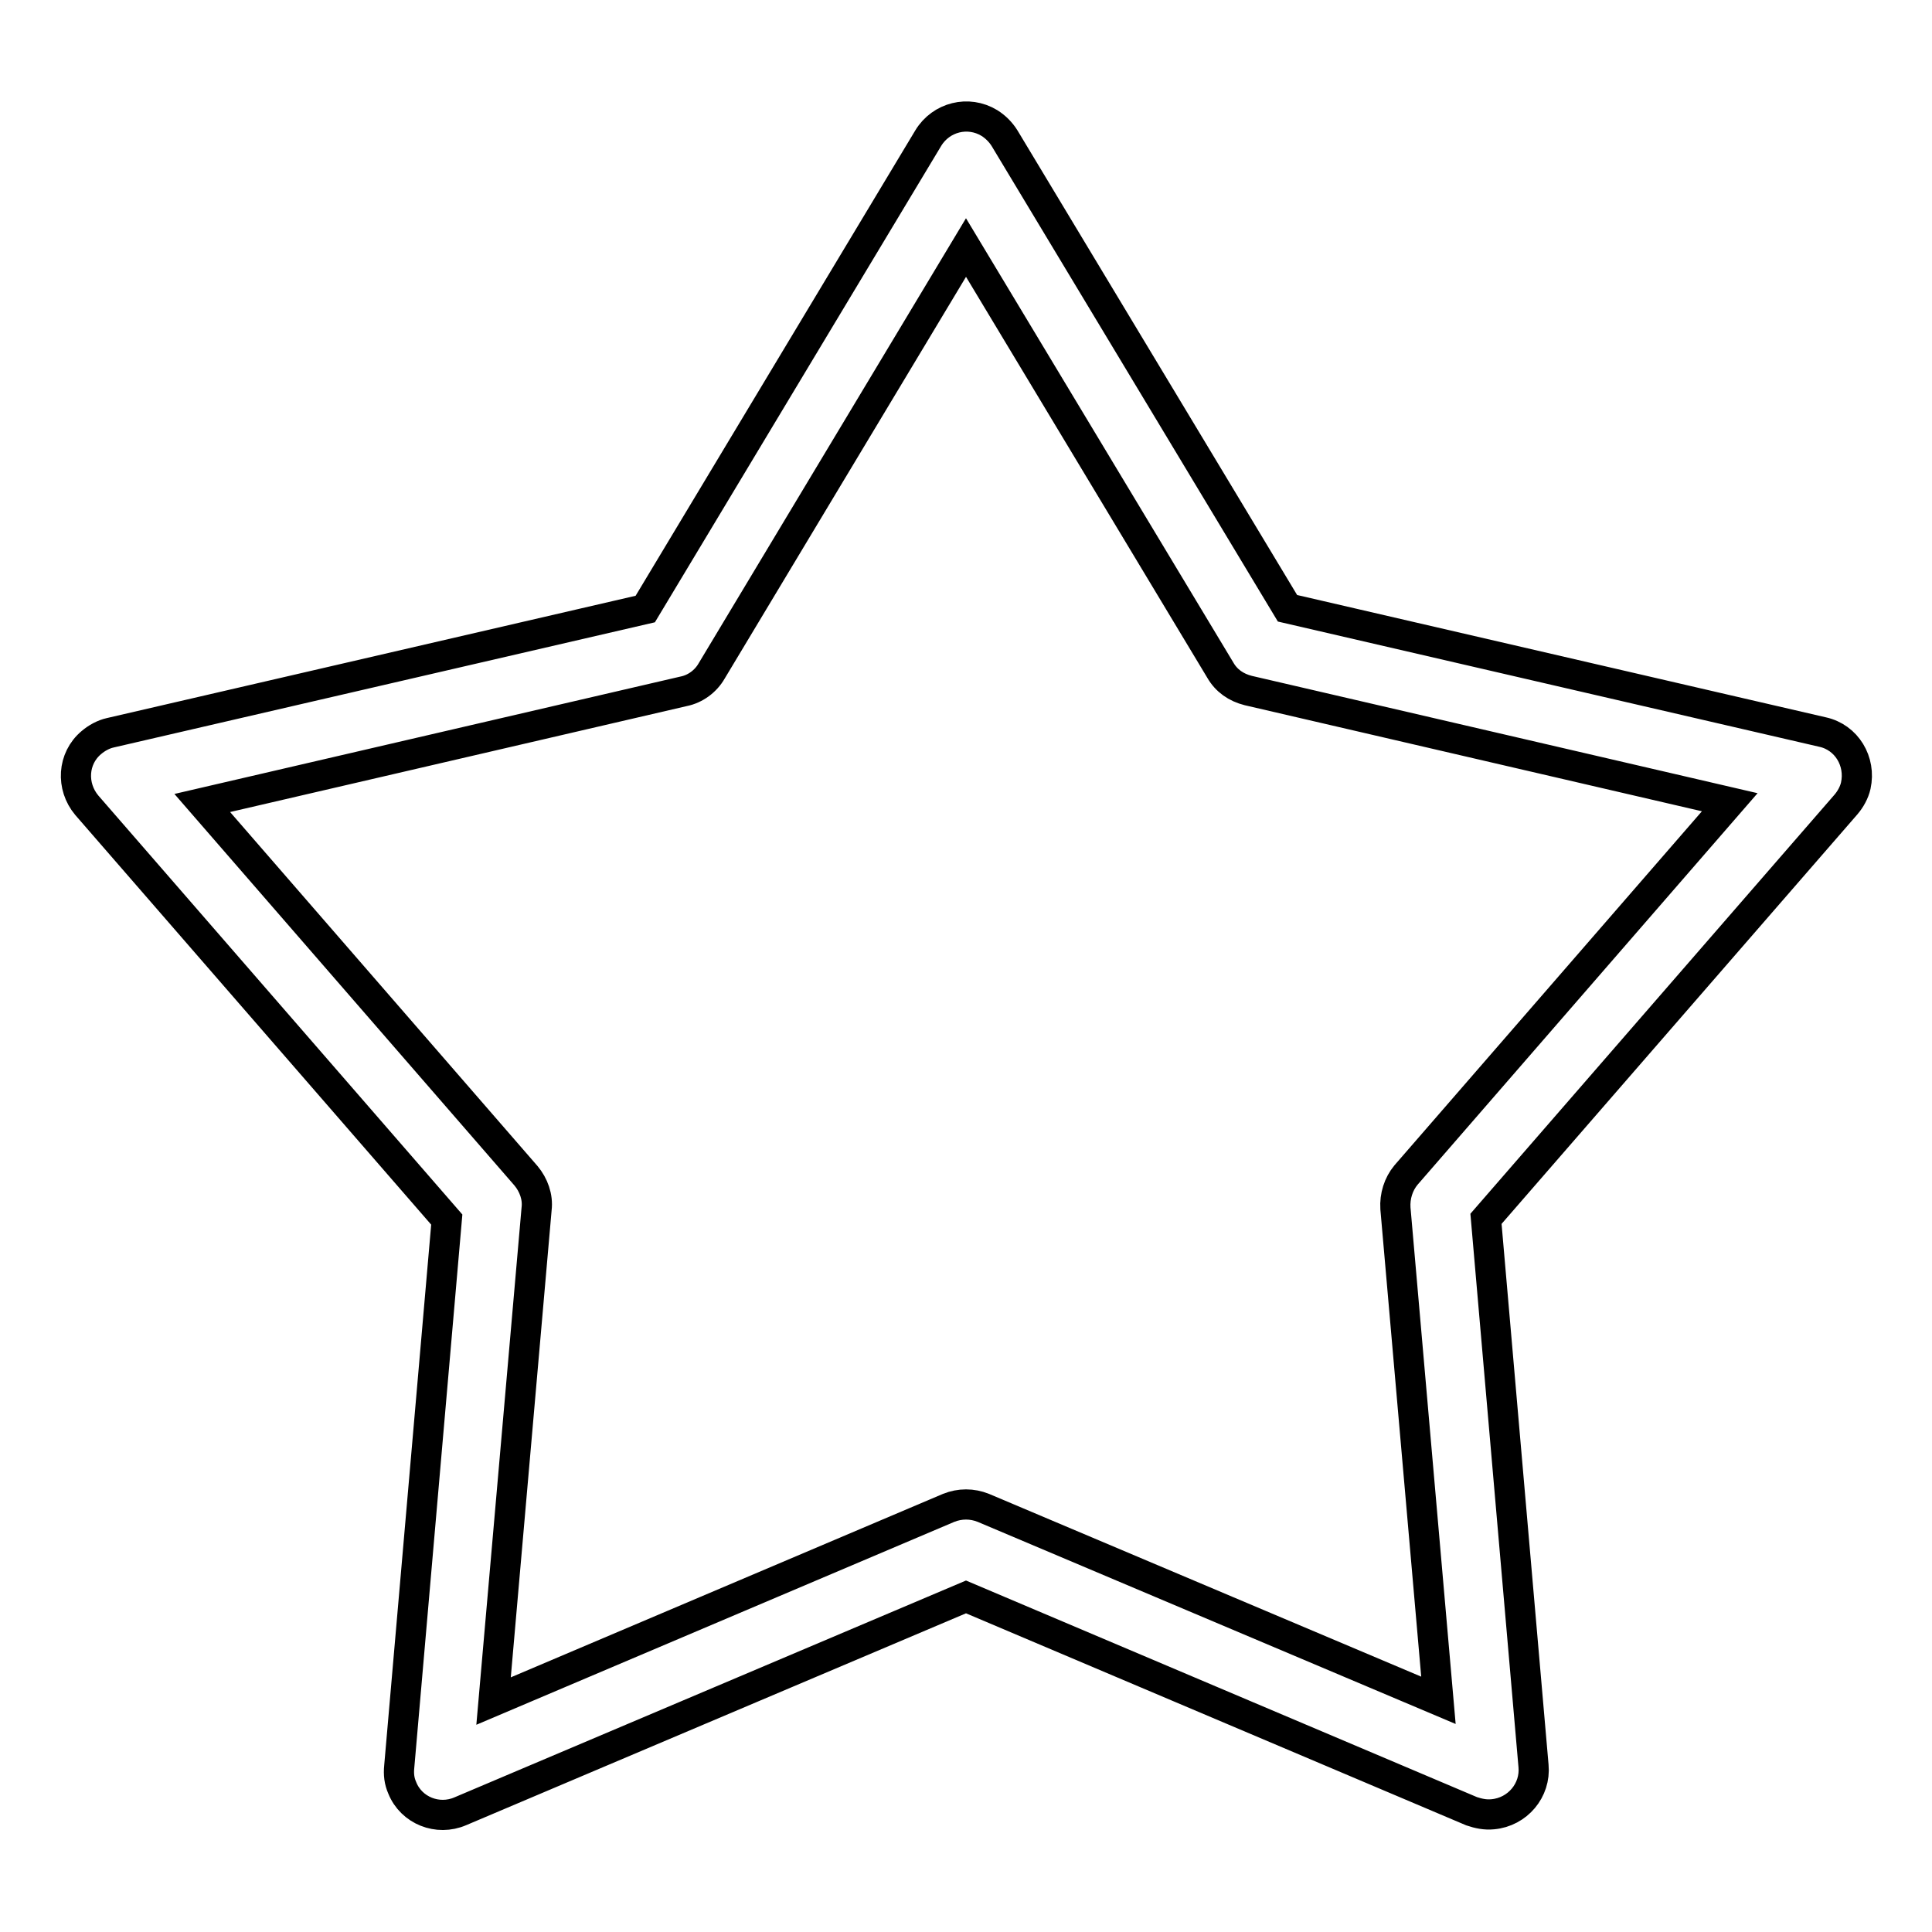
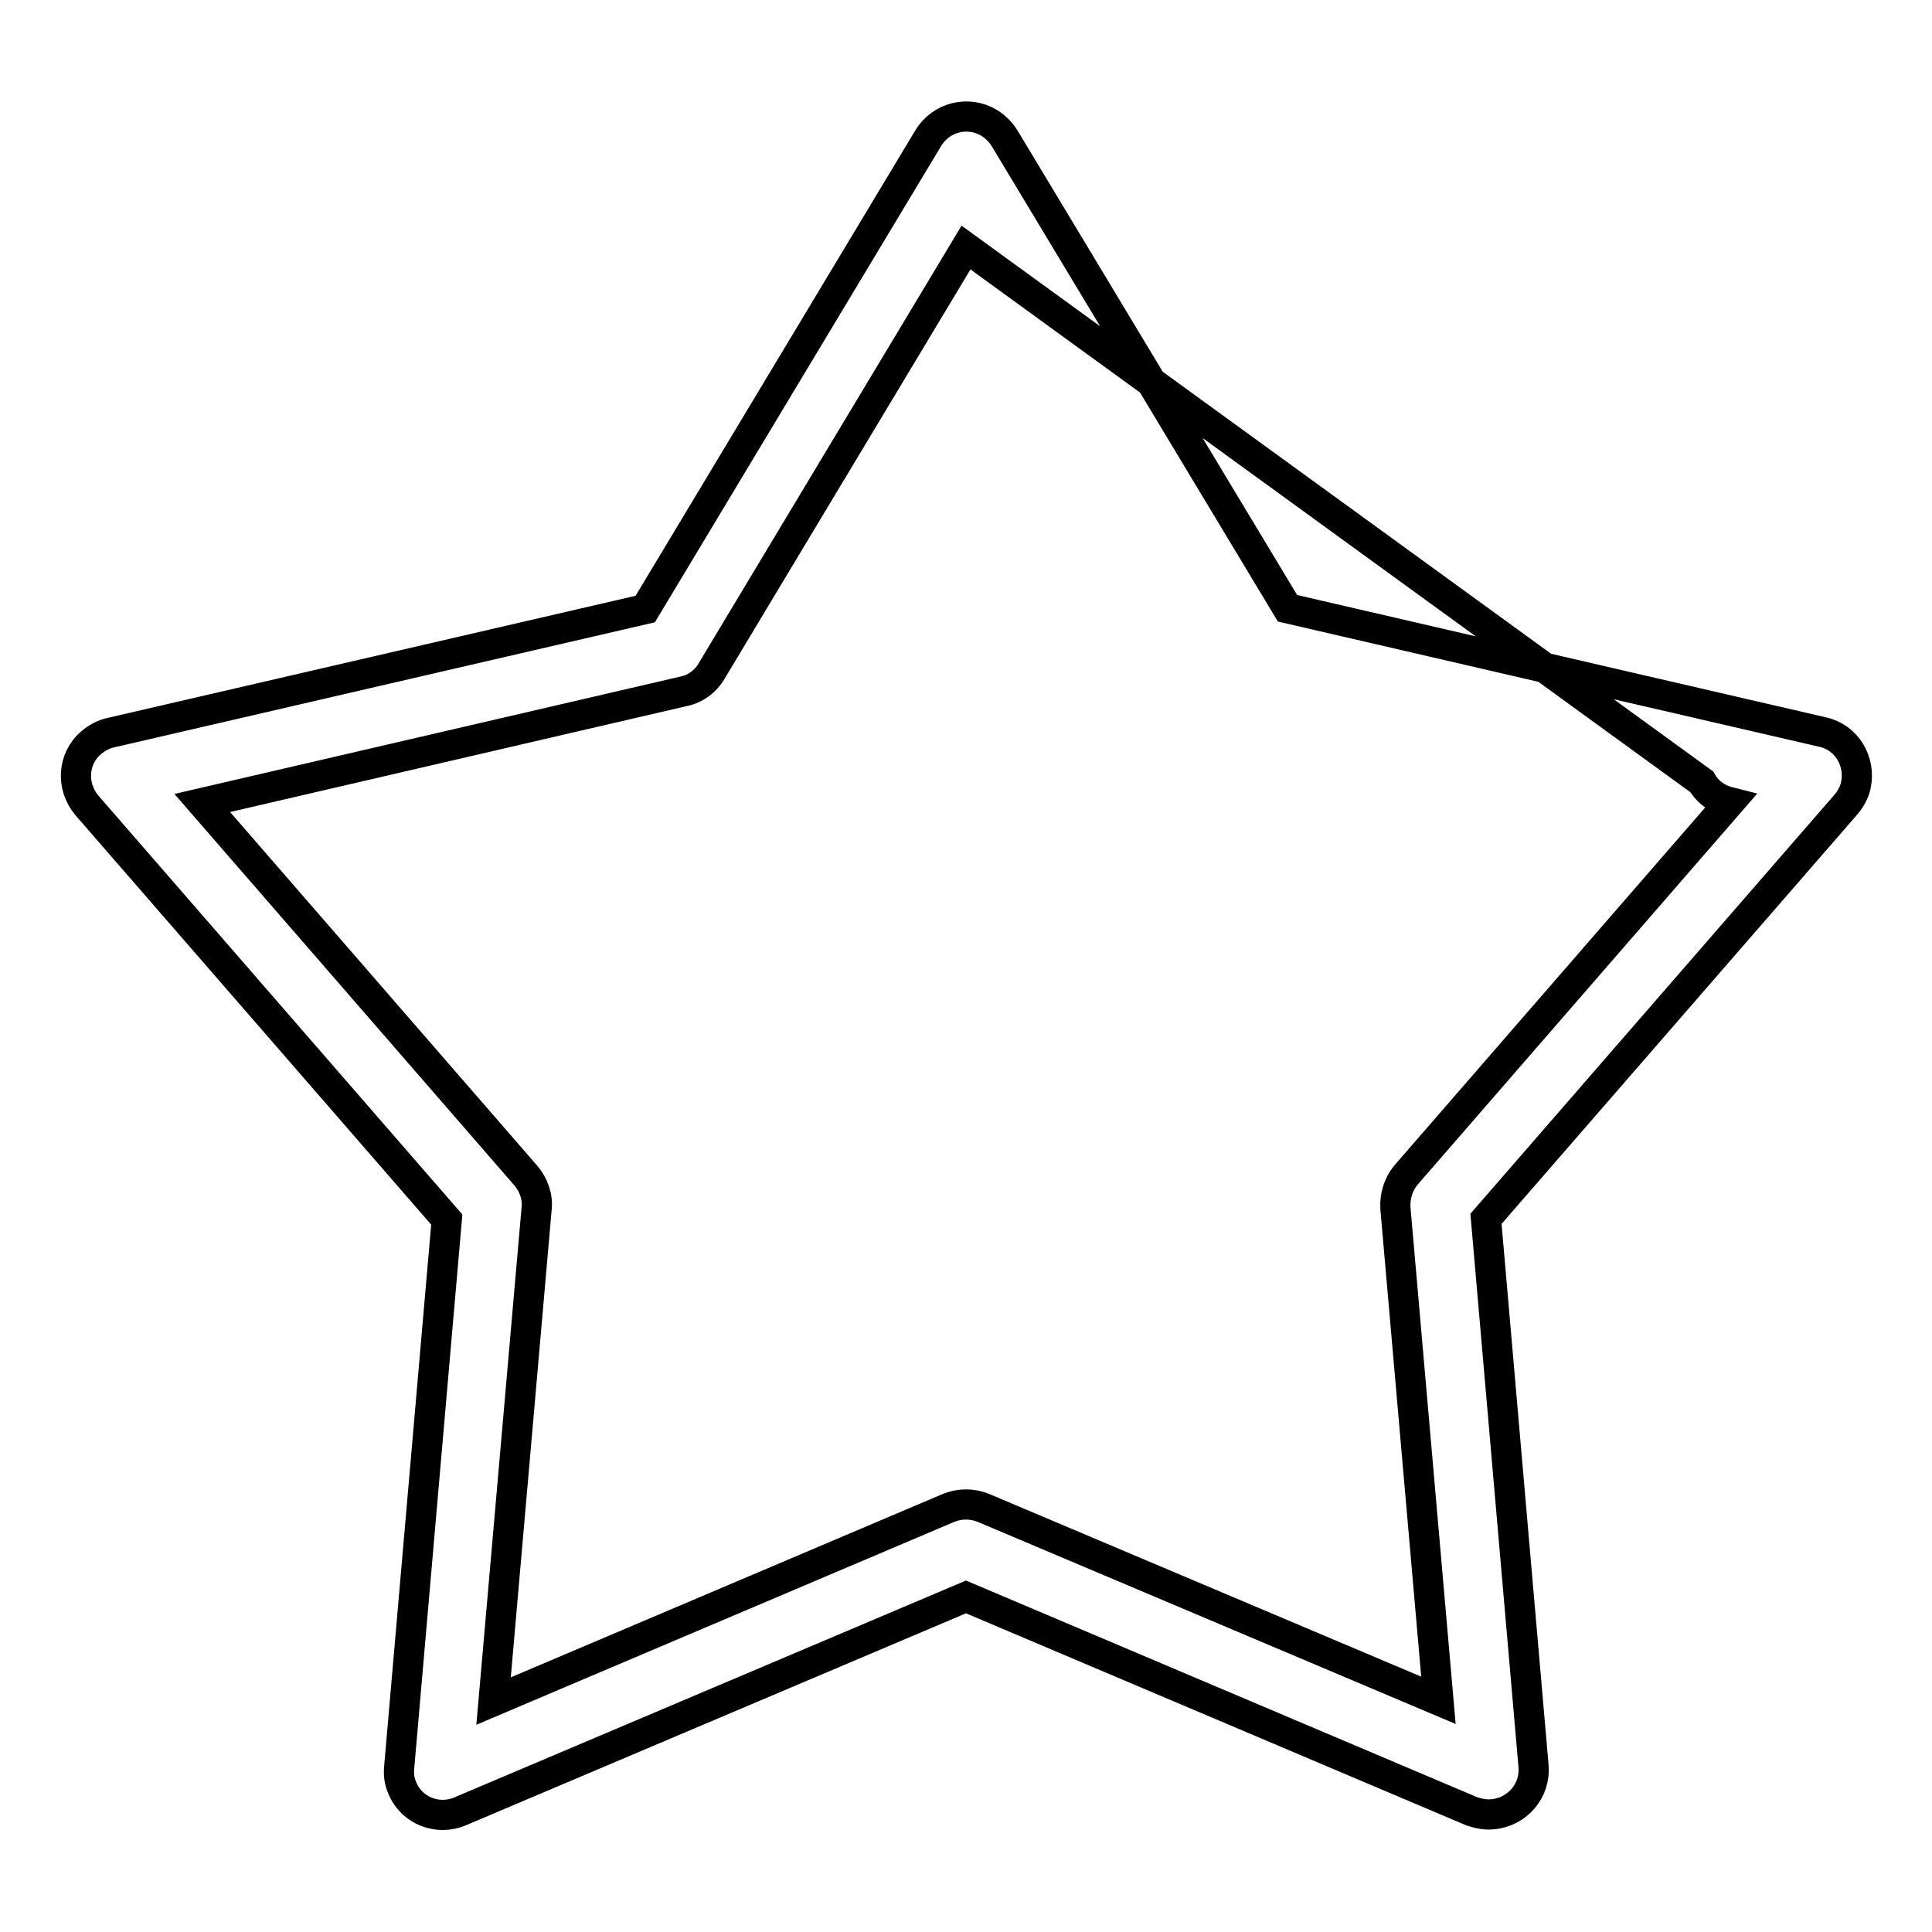
<svg xmlns="http://www.w3.org/2000/svg" version="1.1" x="0px" y="0px" viewBox="0 0 256 256" enable-background="new 0 0 256 256" xml:space="preserve">
  <g>
-     <path stroke-width="4" fill-opacity="0" stroke="#000000" d="M125.7,199.8c1.5-0.6,3.1-0.6,4.6,0l60.3,25.5l-5.7-65.2c-0.1-1.6,0.4-3.2,1.4-4.4l42.9-49.4l-63.8-14.8 c-1.6-0.4-2.9-1.3-3.7-2.7L128,32.8L94.3,88.9c-0.8,1.4-2.2,2.4-3.7,2.7l-63.8,14.8l42.9,49.4c1,1.2,1.6,2.8,1.4,4.4l-5.7,65.2 L125.7,199.8z M61,240c-3,1.3-6.5-0.1-7.7-3.1c-0.4-0.9-0.5-1.8-0.4-2.8l6.3-72.5l-47.7-54.9c-2.1-2.5-1.9-6.2,0.6-8.3 c0.7-0.6,1.6-1.1,2.5-1.3l70.9-16.4L123,18.3c1.7-2.8,5.3-3.7,8.1-2c0.8,0.5,1.5,1.2,2,2l37.5,62.3l70.9,16.4 c3.2,0.7,5.1,3.9,4.4,7.1c-0.2,0.9-0.7,1.8-1.3,2.5l-47.7,54.9l6.3,72.5c0.3,3.2-2.1,6.1-5.4,6.4c-1,0.1-1.9-0.1-2.8-0.4l-67-28.4 L61,240L61,240z" />
+     <path stroke-width="4" fill-opacity="0" stroke="#000000" d="M125.7,199.8c1.5-0.6,3.1-0.6,4.6,0l60.3,25.5l-5.7-65.2c-0.1-1.6,0.4-3.2,1.4-4.4l42.9-49.4c-1.6-0.4-2.9-1.3-3.7-2.7L128,32.8L94.3,88.9c-0.8,1.4-2.2,2.4-3.7,2.7l-63.8,14.8l42.9,49.4c1,1.2,1.6,2.8,1.4,4.4l-5.7,65.2 L125.7,199.8z M61,240c-3,1.3-6.5-0.1-7.7-3.1c-0.4-0.9-0.5-1.8-0.4-2.8l6.3-72.5l-47.7-54.9c-2.1-2.5-1.9-6.2,0.6-8.3 c0.7-0.6,1.6-1.1,2.5-1.3l70.9-16.4L123,18.3c1.7-2.8,5.3-3.7,8.1-2c0.8,0.5,1.5,1.2,2,2l37.5,62.3l70.9,16.4 c3.2,0.7,5.1,3.9,4.4,7.1c-0.2,0.9-0.7,1.8-1.3,2.5l-47.7,54.9l6.3,72.5c0.3,3.2-2.1,6.1-5.4,6.4c-1,0.1-1.9-0.1-2.8-0.4l-67-28.4 L61,240L61,240z" />
  </g>
</svg>